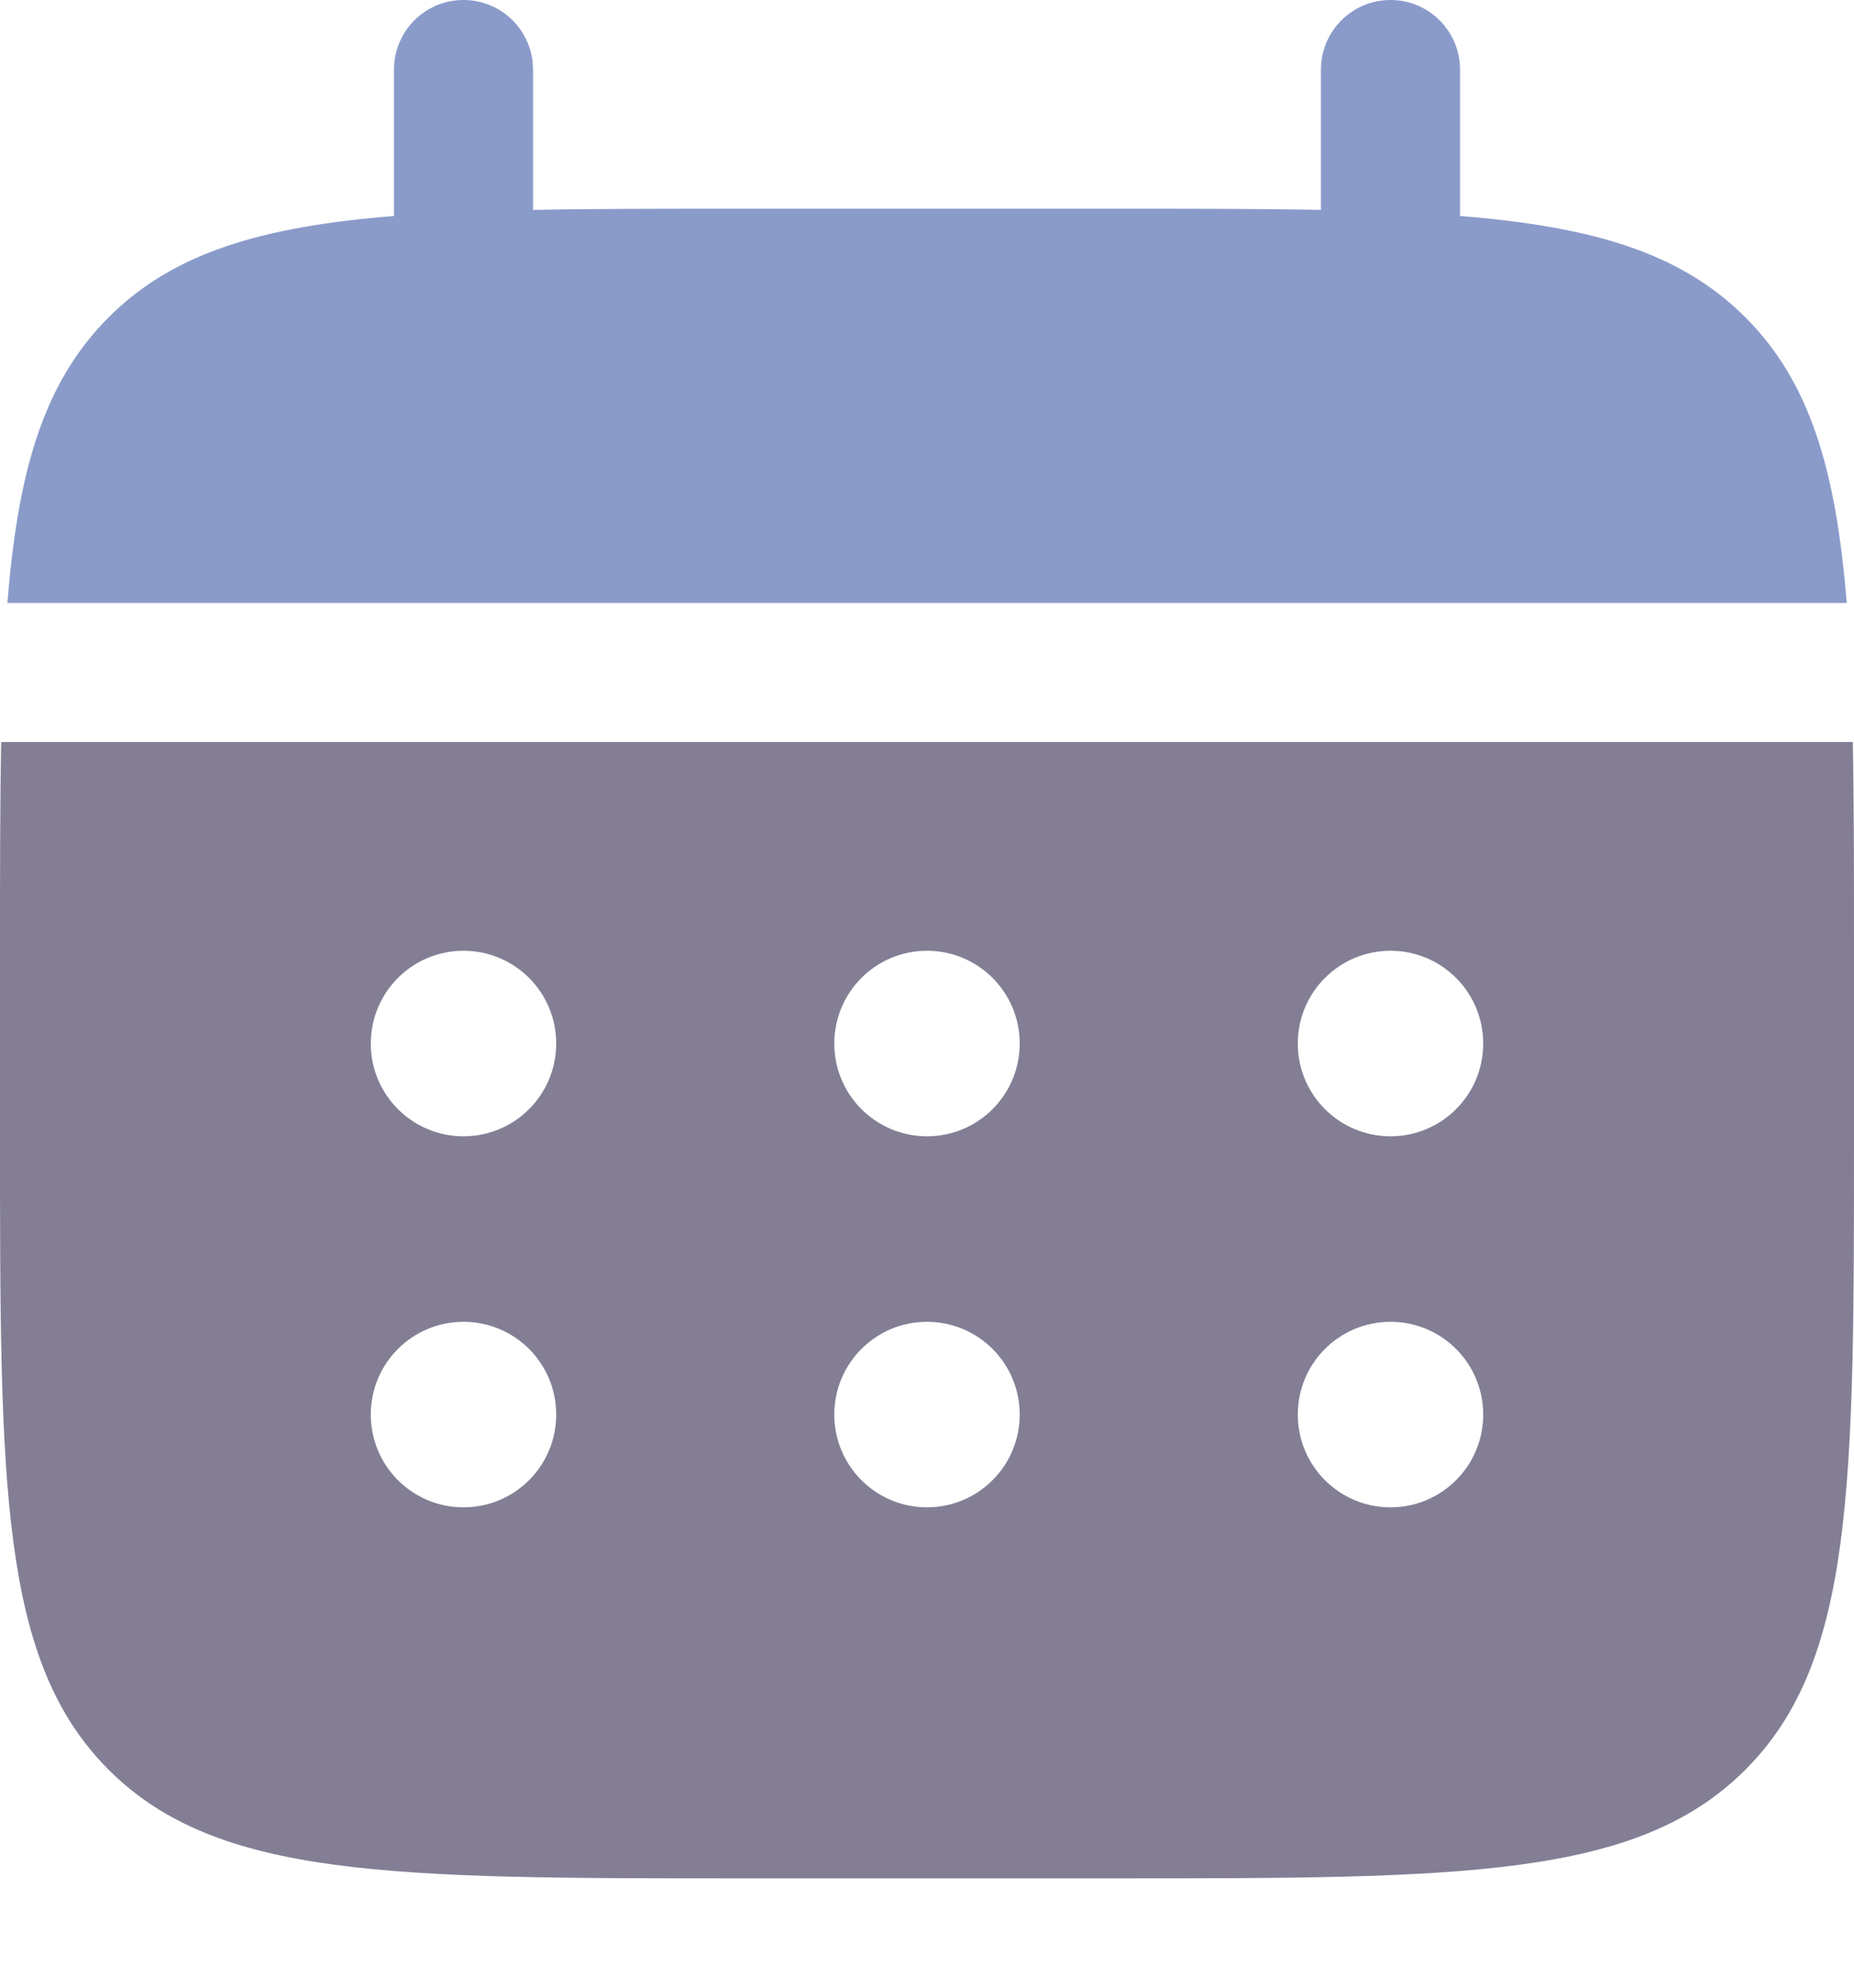
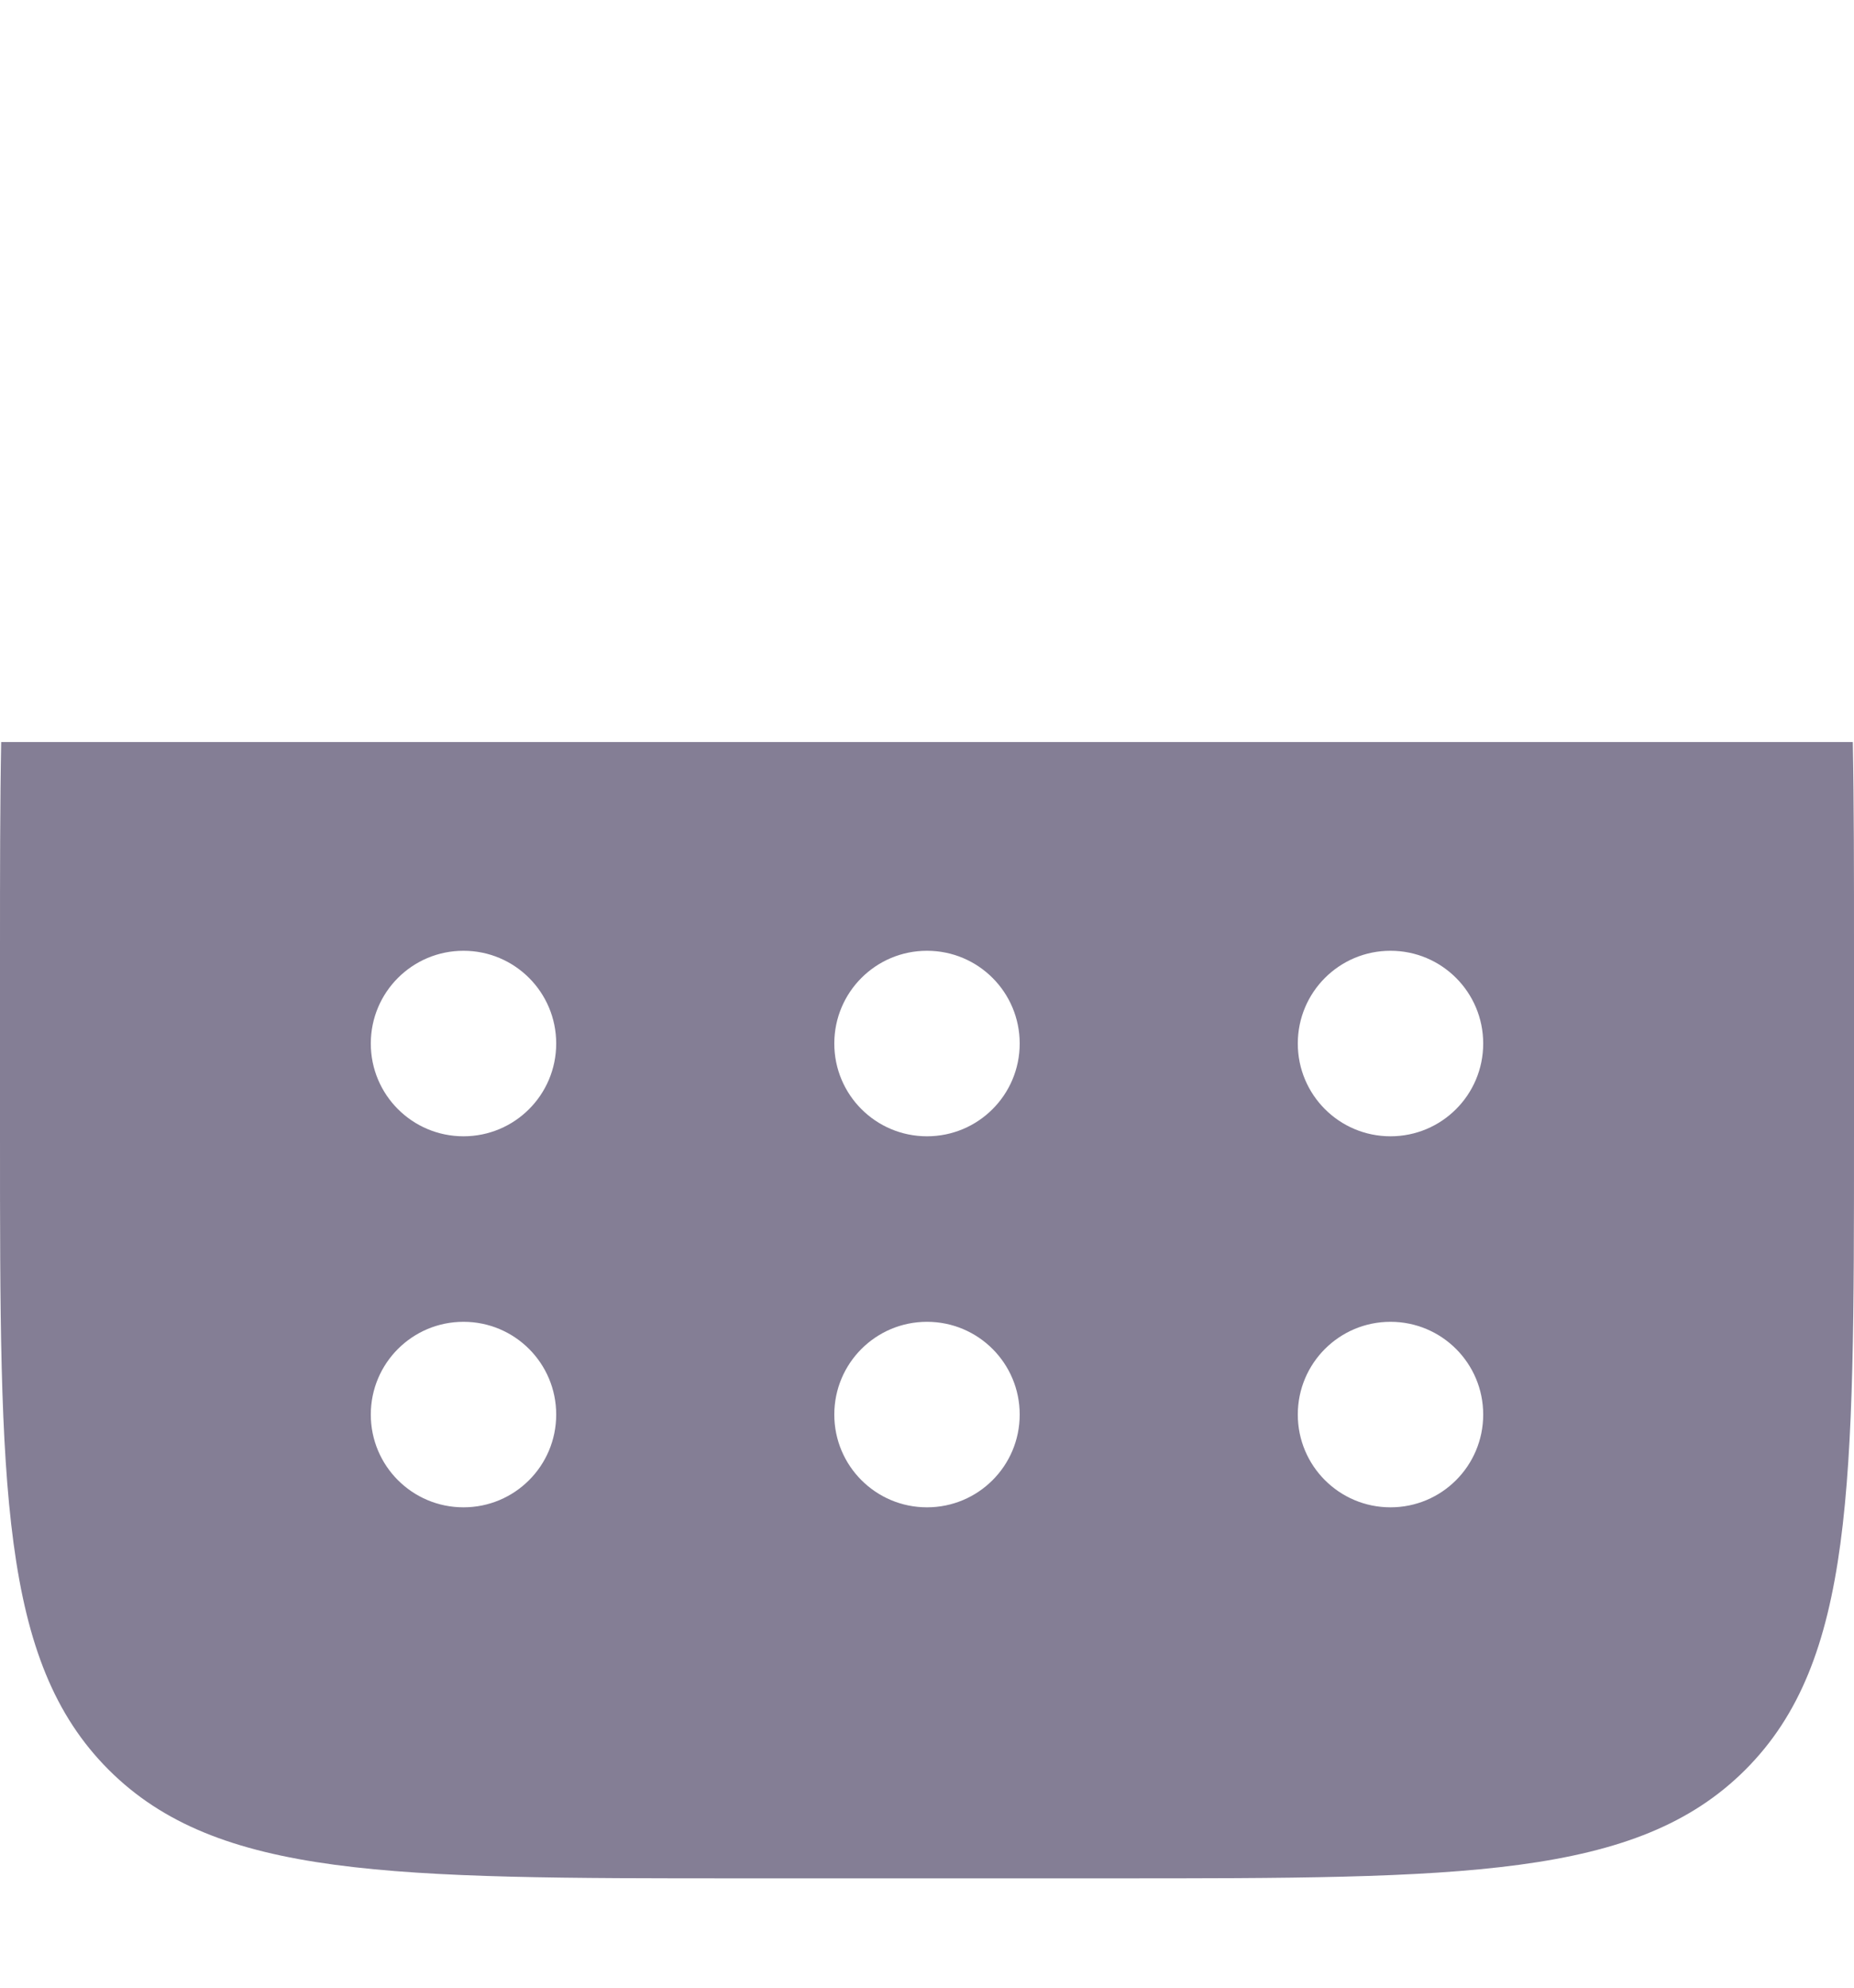
<svg xmlns="http://www.w3.org/2000/svg" width="14" height="15" viewBox="0 0 14 15" fill="none">
-   <path d="M4.025 0.525C4.025 0.235 3.79 0 3.5 0C3.21 0 2.975 0.235 2.975 0.525V1.63C1.968 1.711 1.306 1.909 0.82 2.395C0.334 2.881 0.136 3.542 0.056 4.55H13.945C13.864 3.542 13.666 2.881 13.18 2.395C12.694 1.909 12.033 1.711 11.025 1.63V0.525C11.025 0.235 10.79 0 10.5 0C10.21 0 9.975 0.235 9.975 0.525V1.584C9.509 1.575 8.987 1.575 8.4 1.575H5.6C5.013 1.575 4.491 1.575 4.025 1.584V0.525Z" fill="#3C59A7" fill-opacity="0.6" />
  <path fill-rule="evenodd" clip-rule="evenodd" d="M0 7.175C0 6.588 7.95349e-08 6.066 0.009 5.6H13.991C14 6.066 14 6.588 14 7.175V8.575C14 11.215 14 12.535 13.18 13.355C12.36 14.175 11.04 14.175 8.4 14.175H5.6C2.96 14.175 1.64 14.175 0.82 13.355C8.34465e-08 12.535 0 11.215 0 8.575V7.175ZM10.5 8.575C10.887 8.575 11.2 8.262 11.2 7.875C11.2 7.488 10.887 7.175 10.5 7.175C10.113 7.175 9.8 7.488 9.8 7.875C9.8 8.262 10.113 8.575 10.5 8.575ZM10.5 11.375C10.887 11.375 11.2 11.062 11.2 10.675C11.2 10.288 10.887 9.975 10.5 9.975C10.113 9.975 9.8 10.288 9.8 10.675C9.8 11.062 10.113 11.375 10.5 11.375ZM7.7 7.875C7.7 8.262 7.387 8.575 7 8.575C6.613 8.575 6.3 8.262 6.3 7.875C6.3 7.488 6.613 7.175 7 7.175C7.387 7.175 7.7 7.488 7.7 7.875ZM7.7 10.675C7.7 11.062 7.387 11.375 7 11.375C6.613 11.375 6.3 11.062 6.3 10.675C6.3 10.288 6.613 9.975 7 9.975C7.387 9.975 7.7 10.288 7.7 10.675ZM3.5 8.575C3.887 8.575 4.2 8.262 4.2 7.875C4.2 7.488 3.887 7.175 3.5 7.175C3.113 7.175 2.8 7.488 2.8 7.875C2.8 8.262 3.113 8.575 3.5 8.575ZM3.5 11.375C3.887 11.375 4.2 11.062 4.2 10.675C4.2 10.288 3.887 9.975 3.5 9.975C3.113 9.975 2.8 10.288 2.8 10.675C2.8 11.062 3.113 11.375 3.5 11.375Z" fill="#32284F" fill-opacity="0.6" />
</svg>